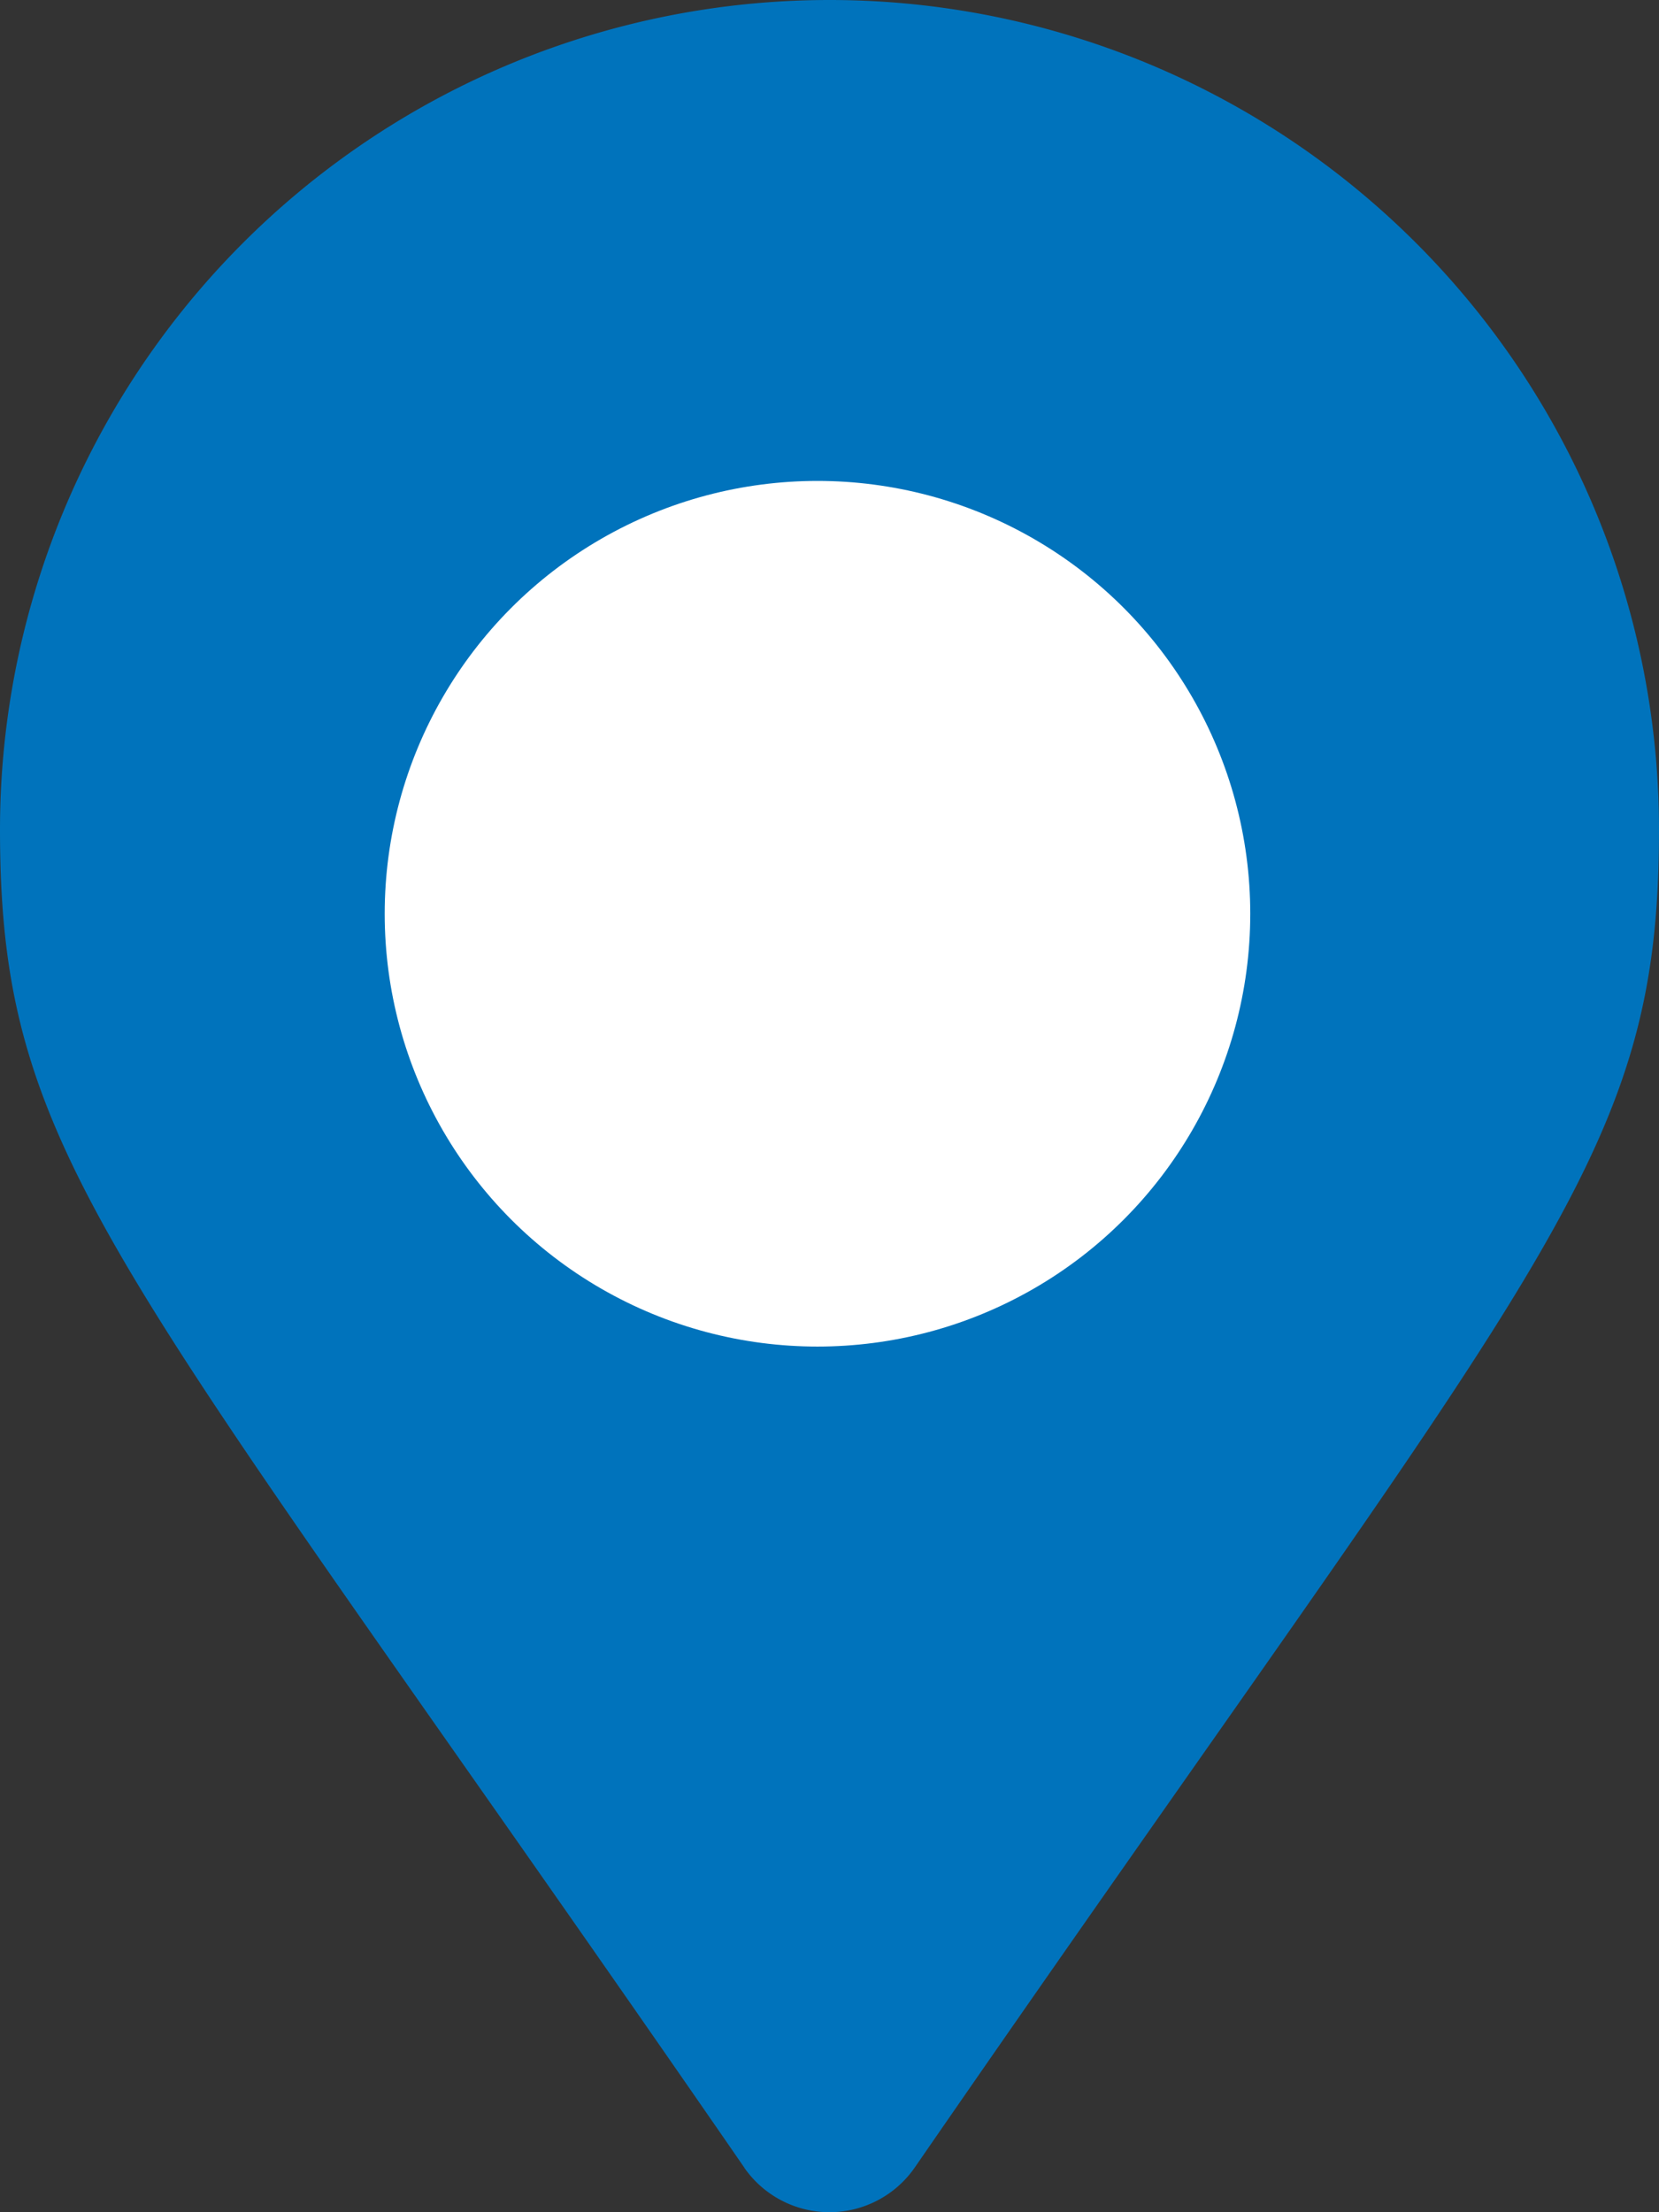
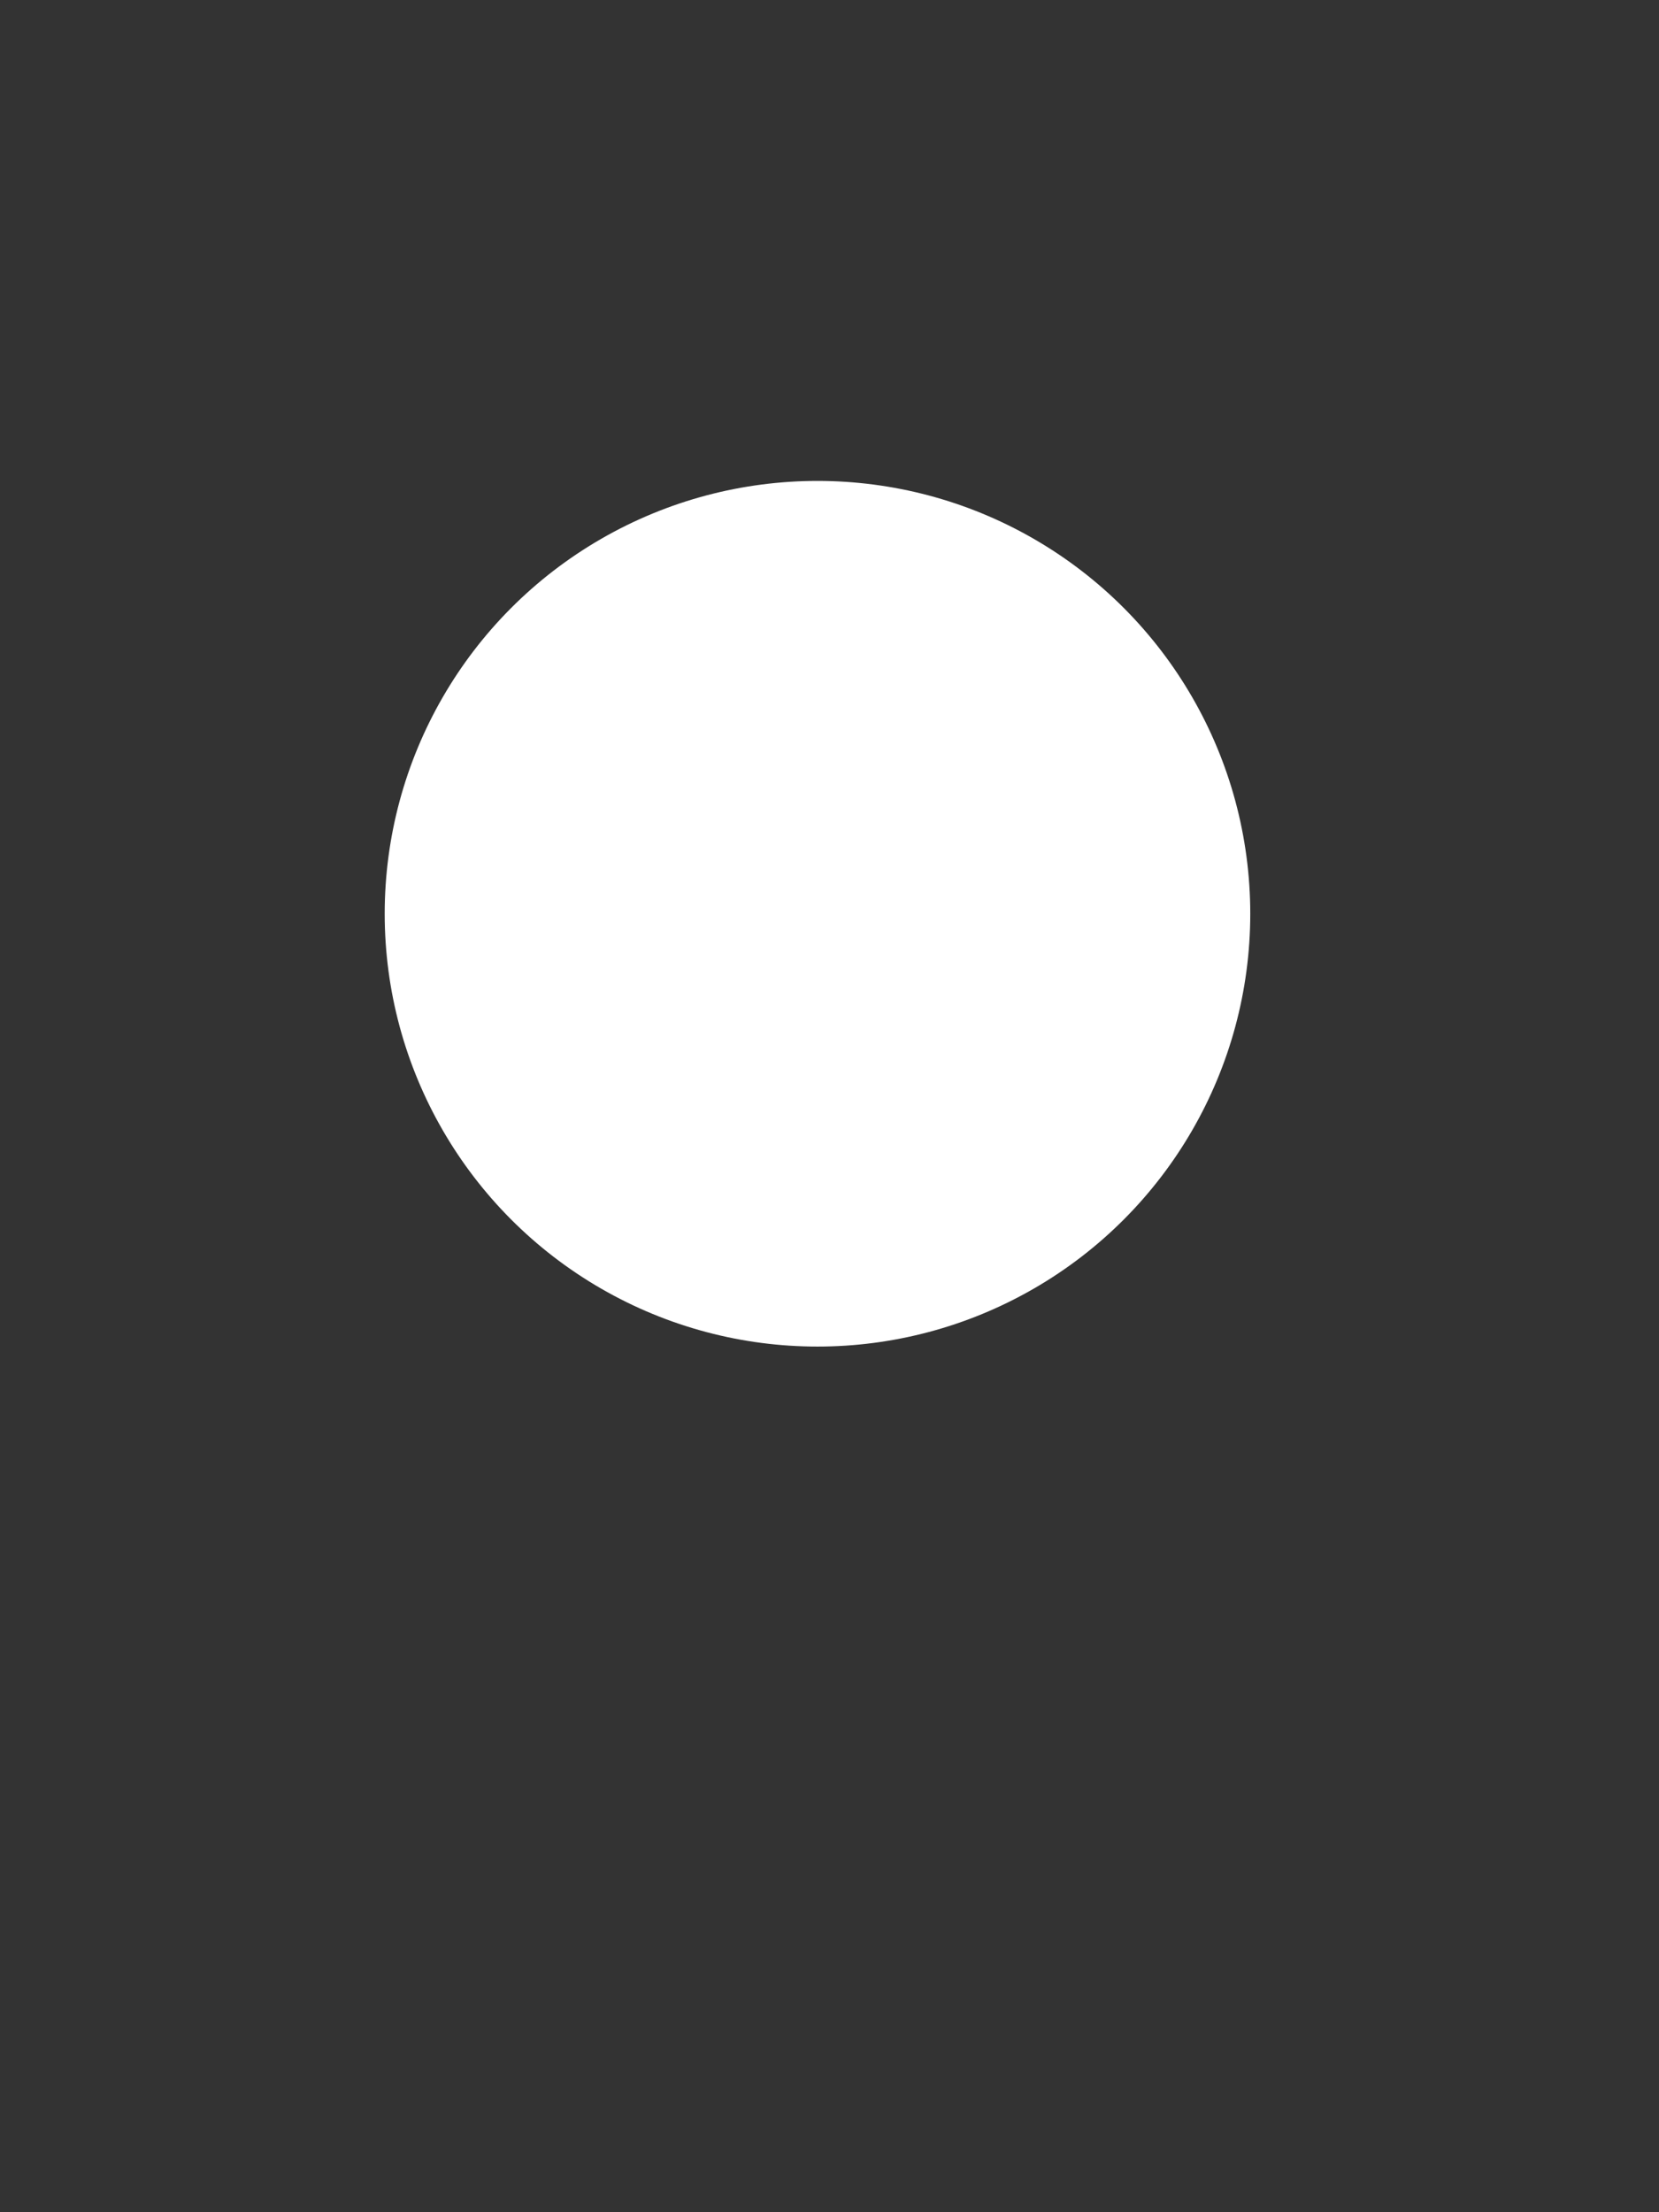
<svg xmlns="http://www.w3.org/2000/svg" width="17.25" height="23" viewBox="0 0 17.25 23">
  <rect x="0" y="0" width="17.25" height="23" fill="#333333" stroke="none" />
  <g id="Group_183" data-name="Group 183" transform="translate(-250 -2093)">
-     <path id="Icon_awesome-map-marker-alt" data-name="Icon awesome-map-marker-alt" d="M7.739,22.536C1.212,13.074,0,12.1,0,8.625a8.625,8.625,0,0,1,17.25,0c0,3.478-1.212,4.449-7.739,13.911a1.079,1.079,0,0,1-1.773,0Zm.886-10.317A3.594,3.594,0,1,0,5.031,8.625,3.594,3.594,0,0,0,8.625,12.219Z" transform="translate(250 2093)" fill="#0073bc" />
    <circle id="Ellipse_4" data-name="Ellipse 4" cx="4.5" cy="4.5" r="4.5" transform="translate(254 2098)" fill="#fff" />
  </g>
</svg>